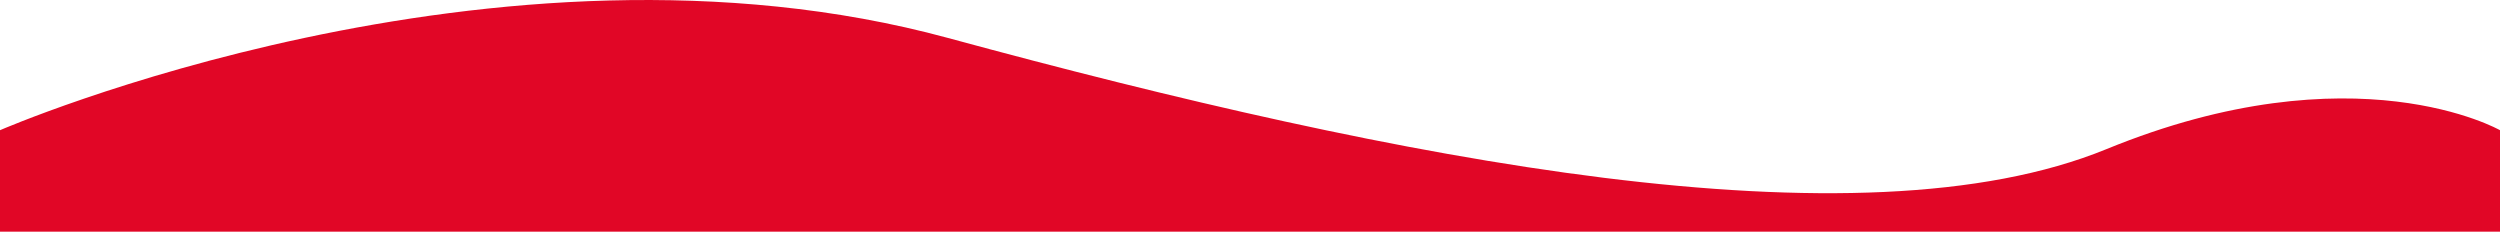
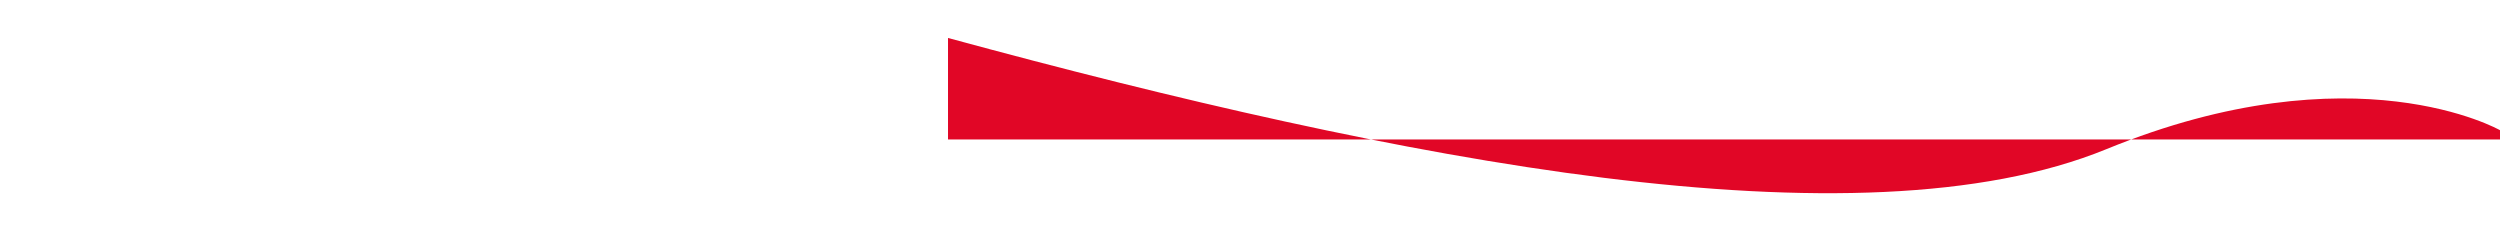
<svg xmlns="http://www.w3.org/2000/svg" id="Calque_1" data-name="Calque 1" viewBox="0 0 1920 177.94">
  <defs>
    <style>
      .cls-1 {
        fill: #e10626;
      }
    </style>
  </defs>
-   <path id="Tracé_1-2" data-name="Tracé 1-2" class="cls-1" d="M1920,100s-111.45-63.58-302.23,14.53-542.13,9.08-889.7-85.37S0,100,0,100v77.94H1920V100Z" />
+   <path id="Tracé_1-2" data-name="Tracé 1-2" class="cls-1" d="M1920,100s-111.45-63.58-302.23,14.53-542.13,9.08-889.7-85.37v77.94H1920V100Z" />
</svg>